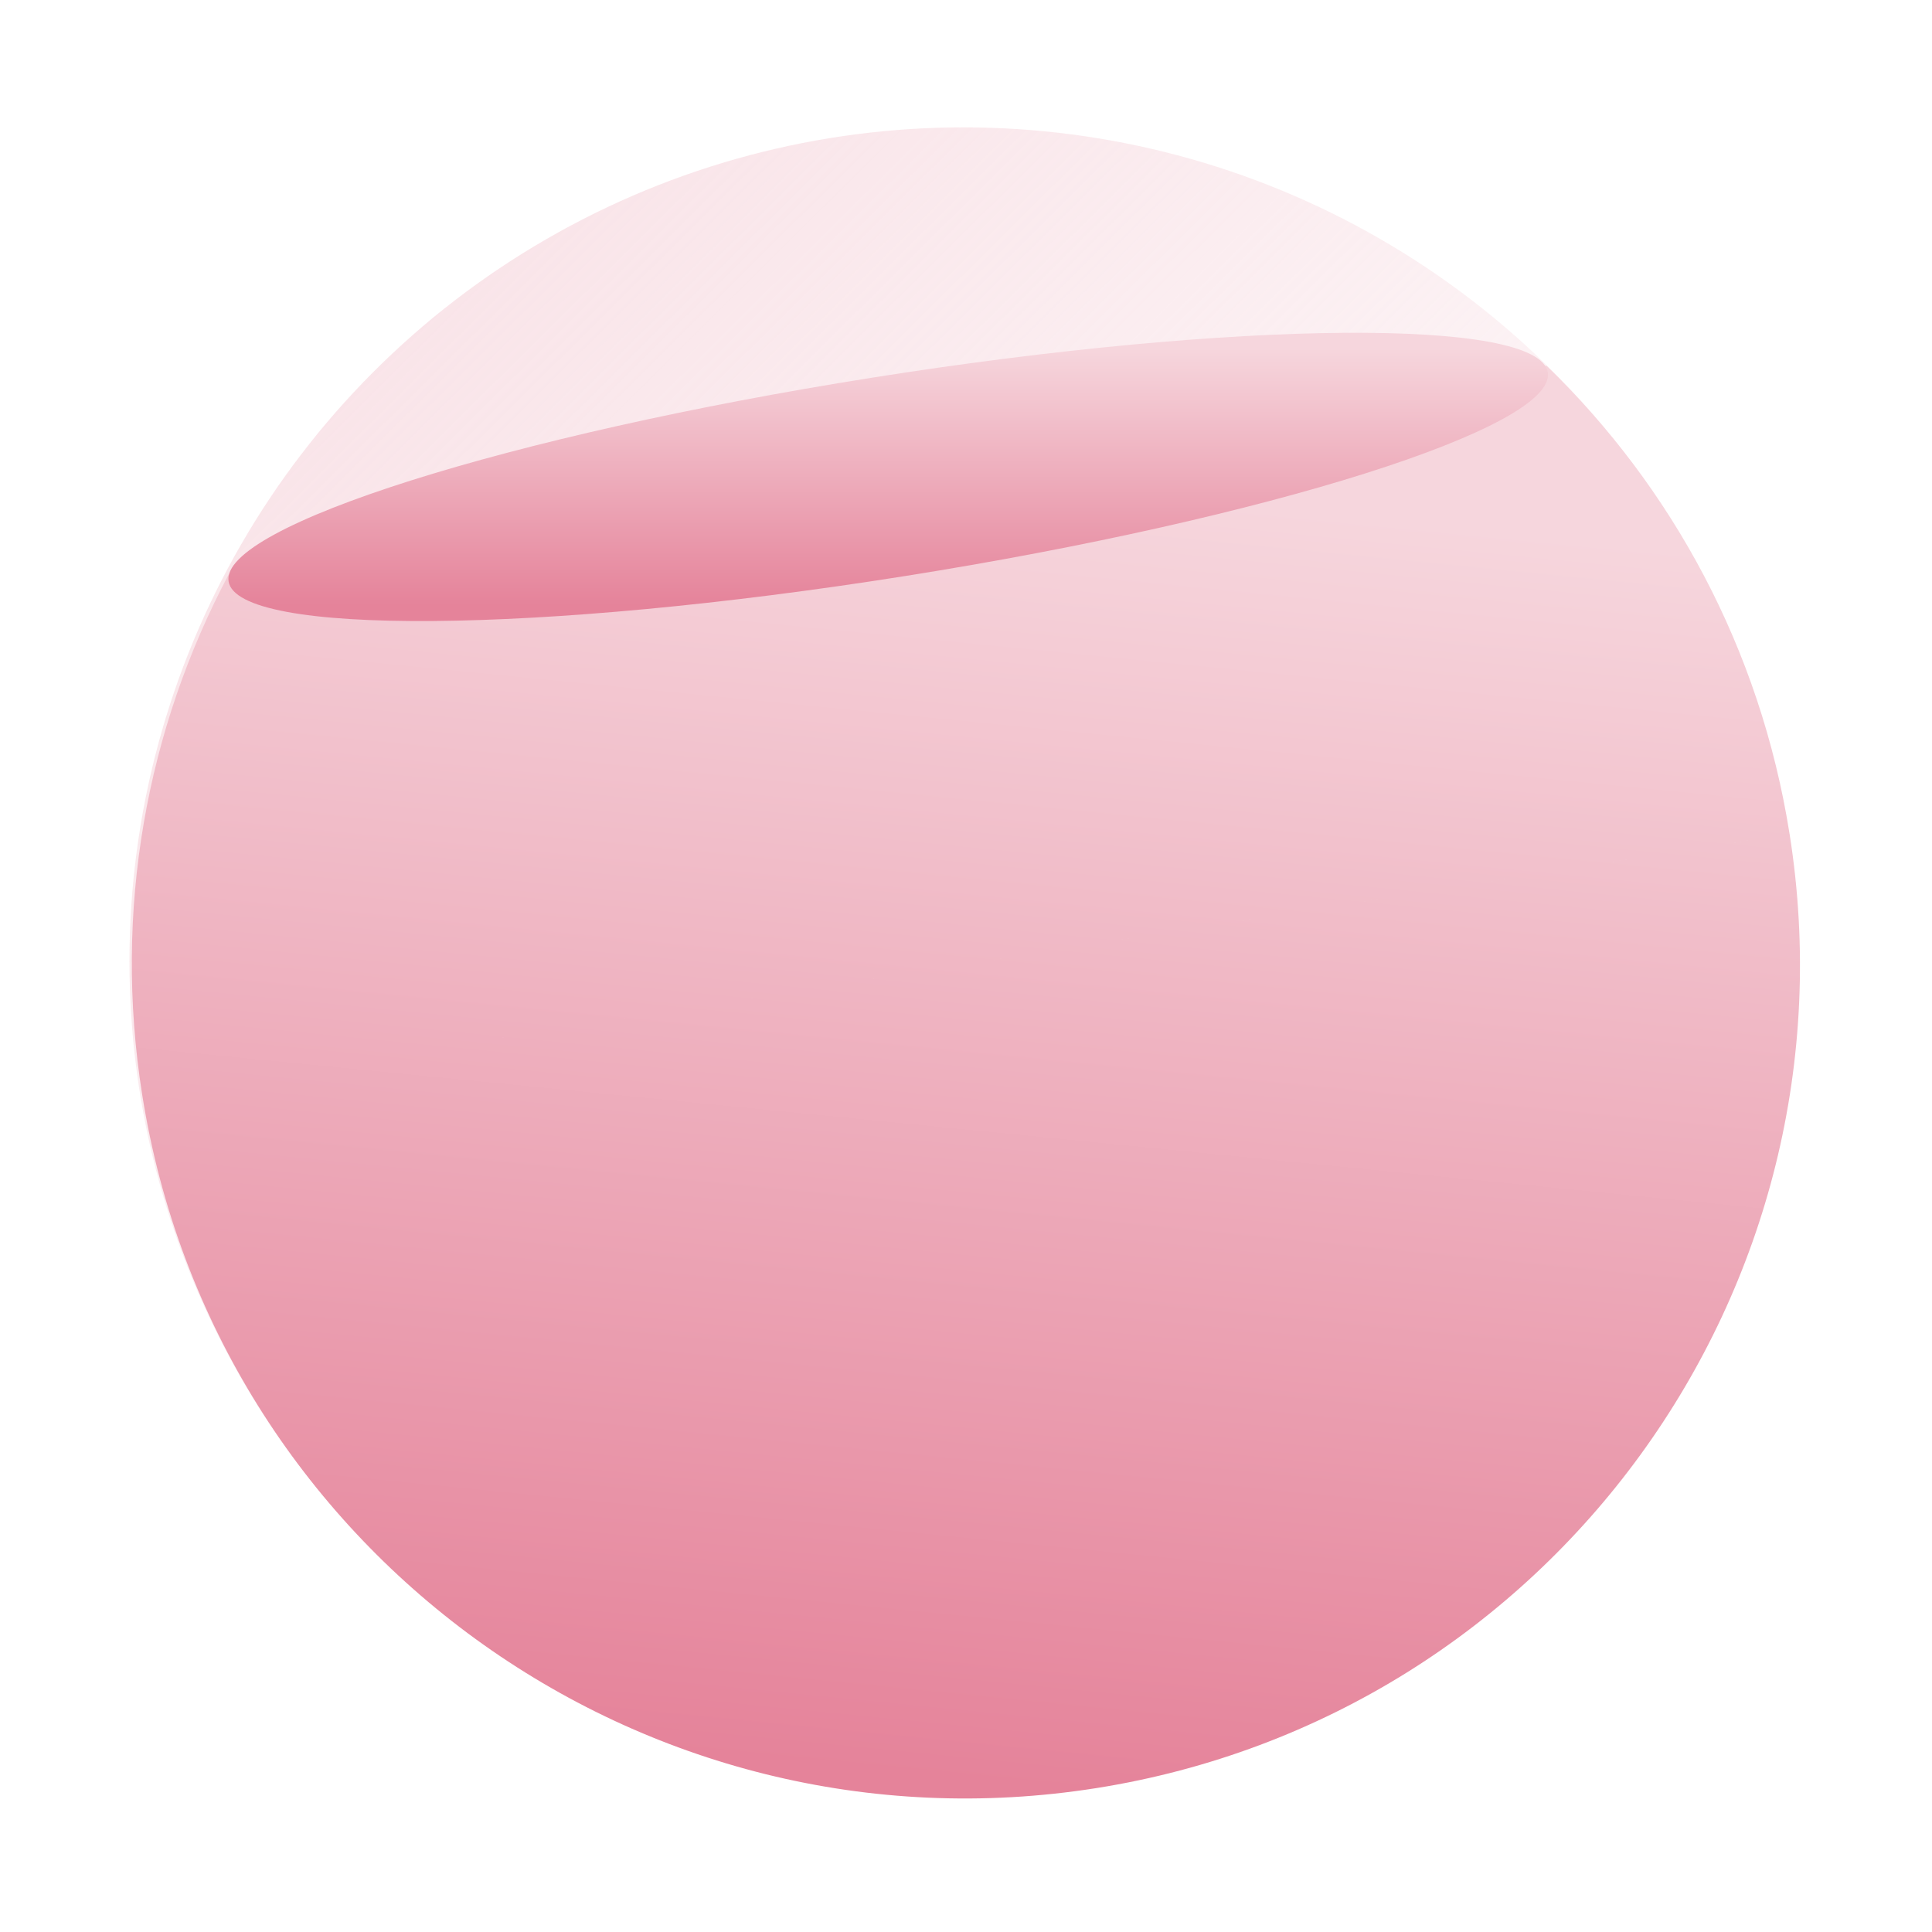
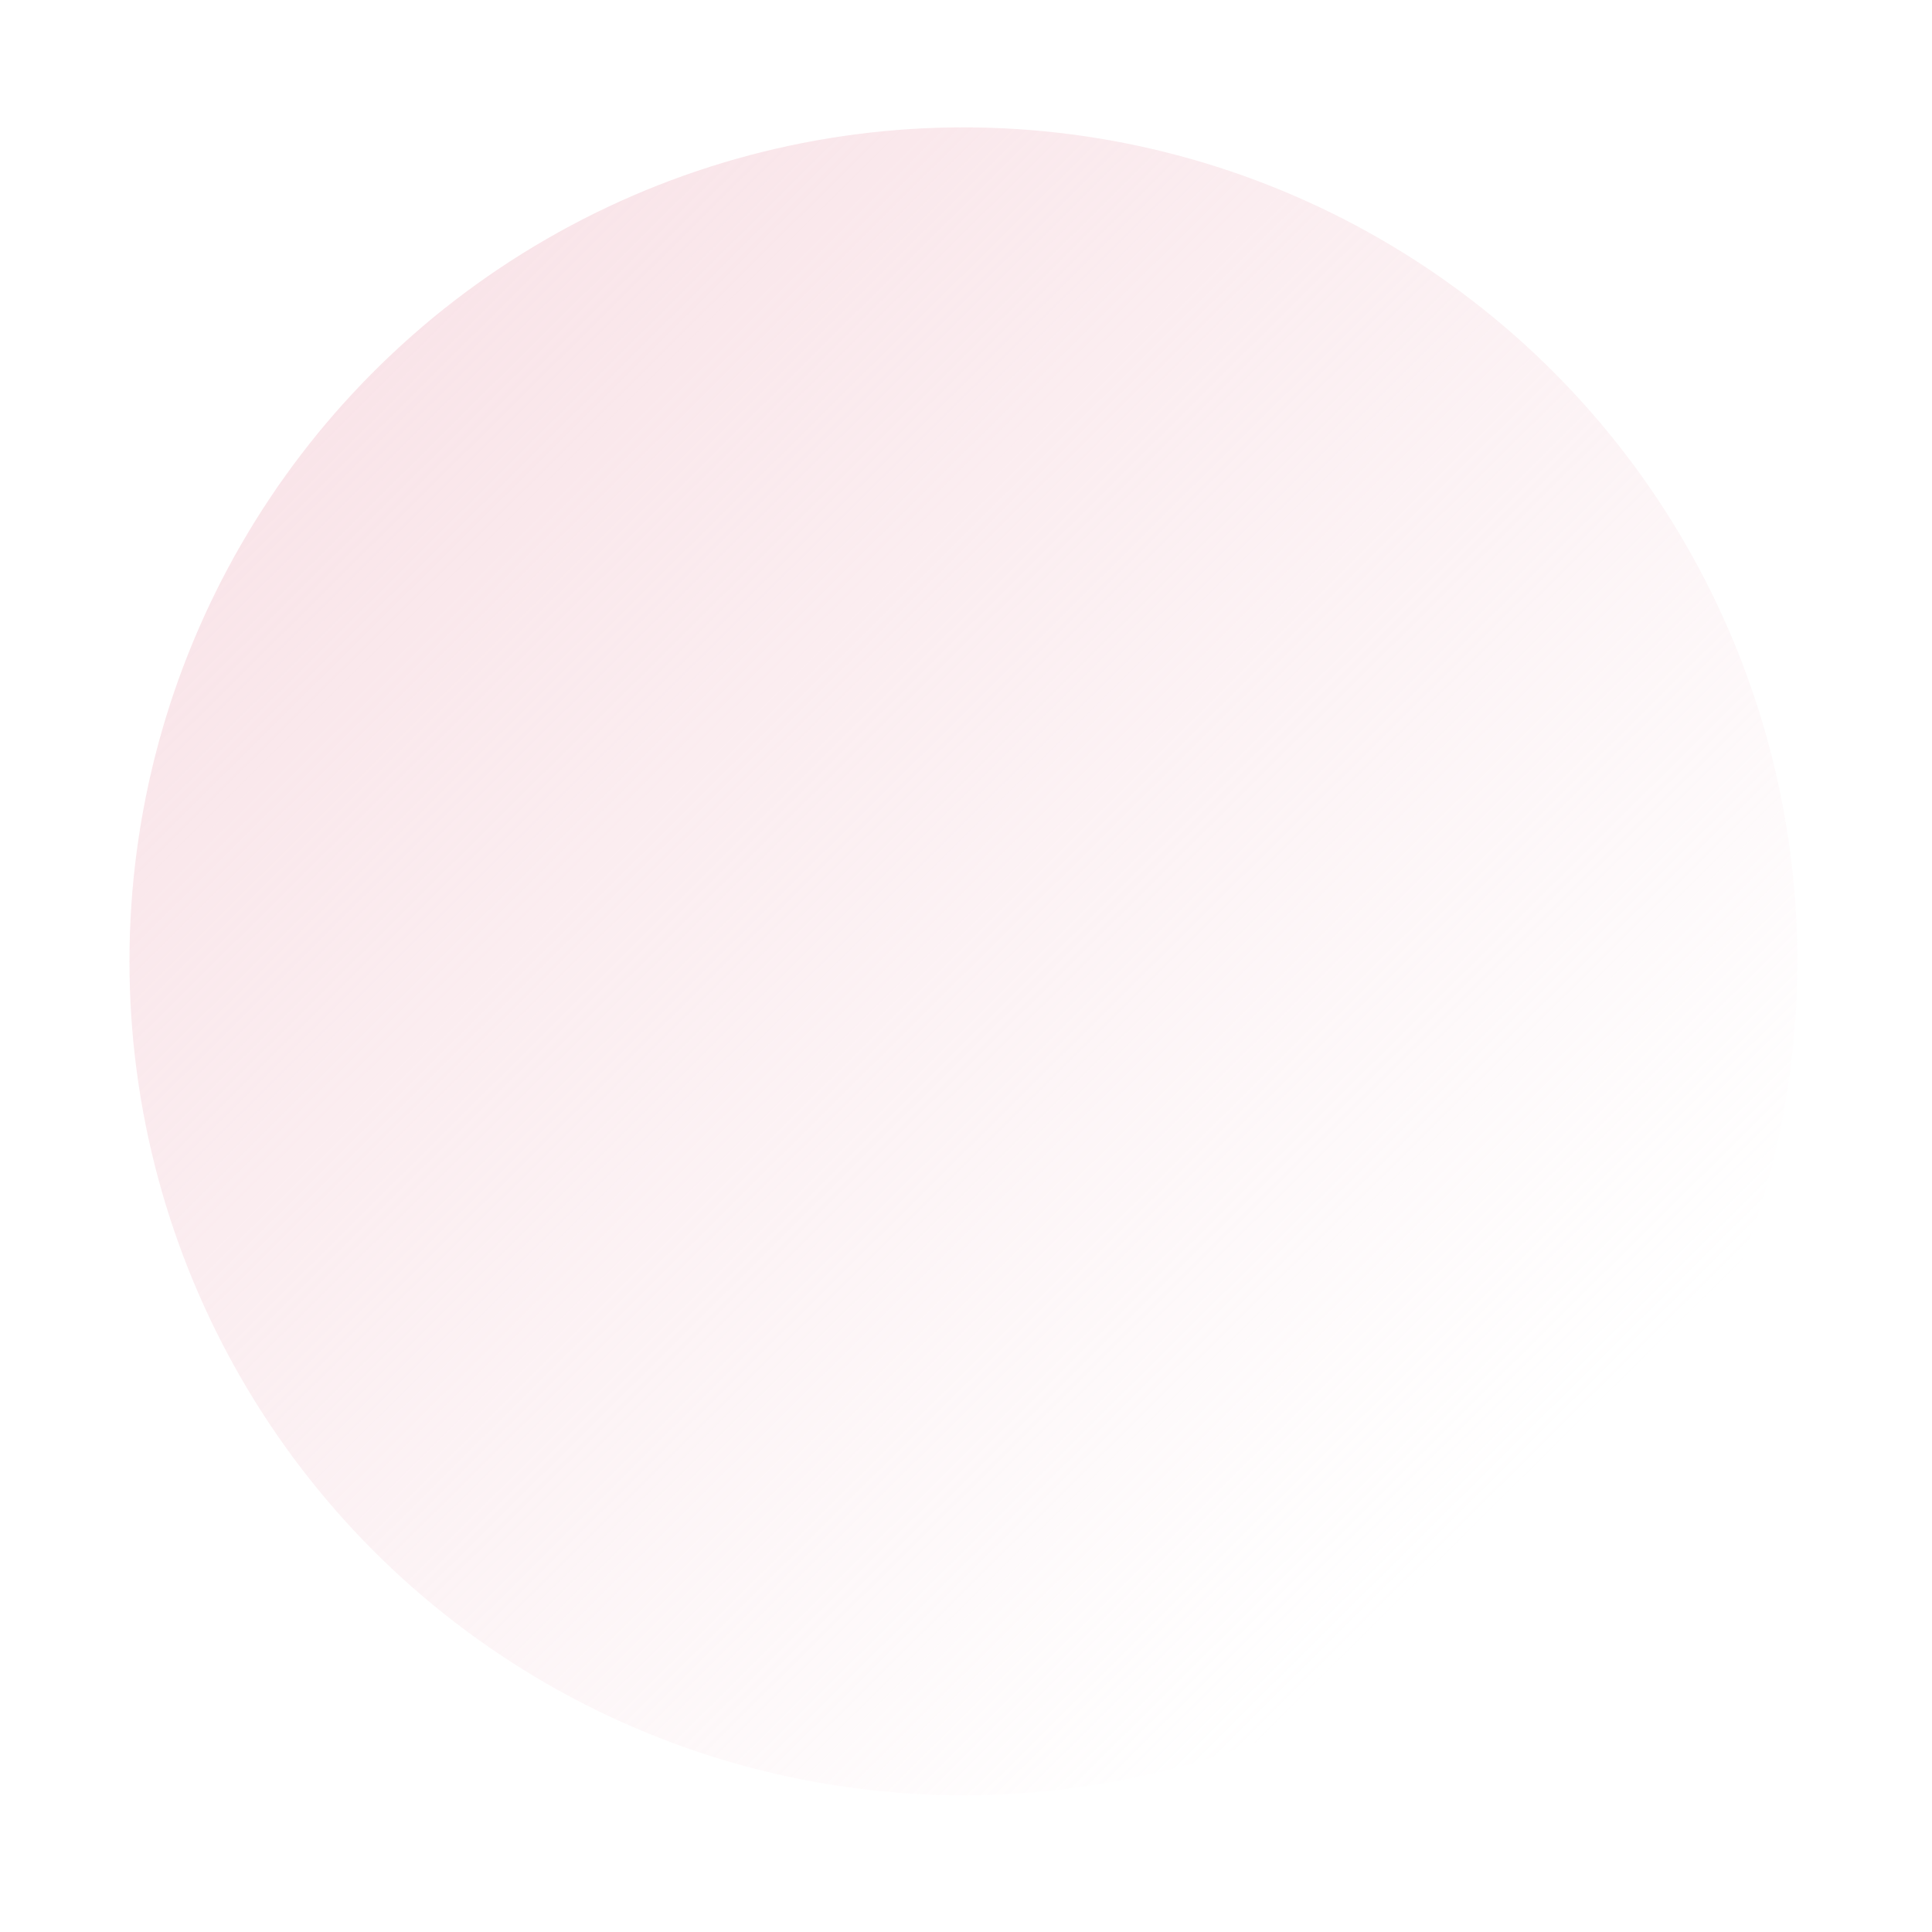
<svg xmlns="http://www.w3.org/2000/svg" version="1.1" id="Слой_1" x="0px" y="0px" viewBox="0 0 139 139" style="enable-background:new 0 0 139 139;" xml:space="preserve">
  <linearGradient id="SVGID_1_" gradientUnits="userSpaceOnUse" x1="23.589" y1="148.674" x2="108.274" y2="31.198" gradientTransform="matrix(0.988 -0.156 -0.156 -0.988 5.983 155.933)">
    <stop offset="0" style="stop-color:#F6D6DD;stop-opacity:0.81" />
    <stop offset="1" style="stop-color:#F6D6DD;stop-opacity:0" />
  </linearGradient>
  <circle style="fill:url(#SVGID_1_);" cx="69.314" cy="69.163" r="60" />
  <linearGradient id="SVGID_00000048475546454257898560000012315641163589056141_" gradientUnits="userSpaceOnUse" x1="72.925" y1="103.689" x2="63.731" y2="10.839" gradientTransform="matrix(1 0 0 -1 0 138.41)">
    <stop offset="0" style="stop-color:#F6D6DD" />
    <stop offset="1" style="stop-color:#E5839A" />
  </linearGradient>
-   <path style="fillRule:evenodd;clipRule:evenodd;fill:url(#SVGID_00000048475546454257898560000012315641163589056141_);" d="  M10.232,78.772l-0.001,0c-2.113-13.344,0.346-26.356,6.22-37.44l94.818-15.018C120.28,35.041,126.64,46.656,128.753,60  L10.232,78.772z M10.232,78.772c5.184,32.729,35.918,55.059,68.647,49.875c32.729-5.184,55.059-35.918,49.875-68.647L10.232,78.772z  " />
  <linearGradient id="SVGID_00000060009417372988735880000011917544412023164057_" gradientUnits="userSpaceOnUse" x1="72.156" y1="119.777" x2="69.271" y2="101.513" gradientTransform="matrix(0.988 -0.156 -0.156 -0.988 11.368 154.657)">
    <stop offset="0" style="stop-color:#F6D6DD" />
    <stop offset="1" style="stop-color:#E5839A" />
  </linearGradient>
-   <path style="fill:url(#SVGID_00000060009417372988735880000011917544412023164057_);" d="M62.771,27.168  c26.21-4.151,47.964-4.318,48.589-0.372s-20.116,10.51-46.326,14.661s-47.964,4.318-48.589,0.372S36.561,31.319,62.771,27.168z" />
</svg>